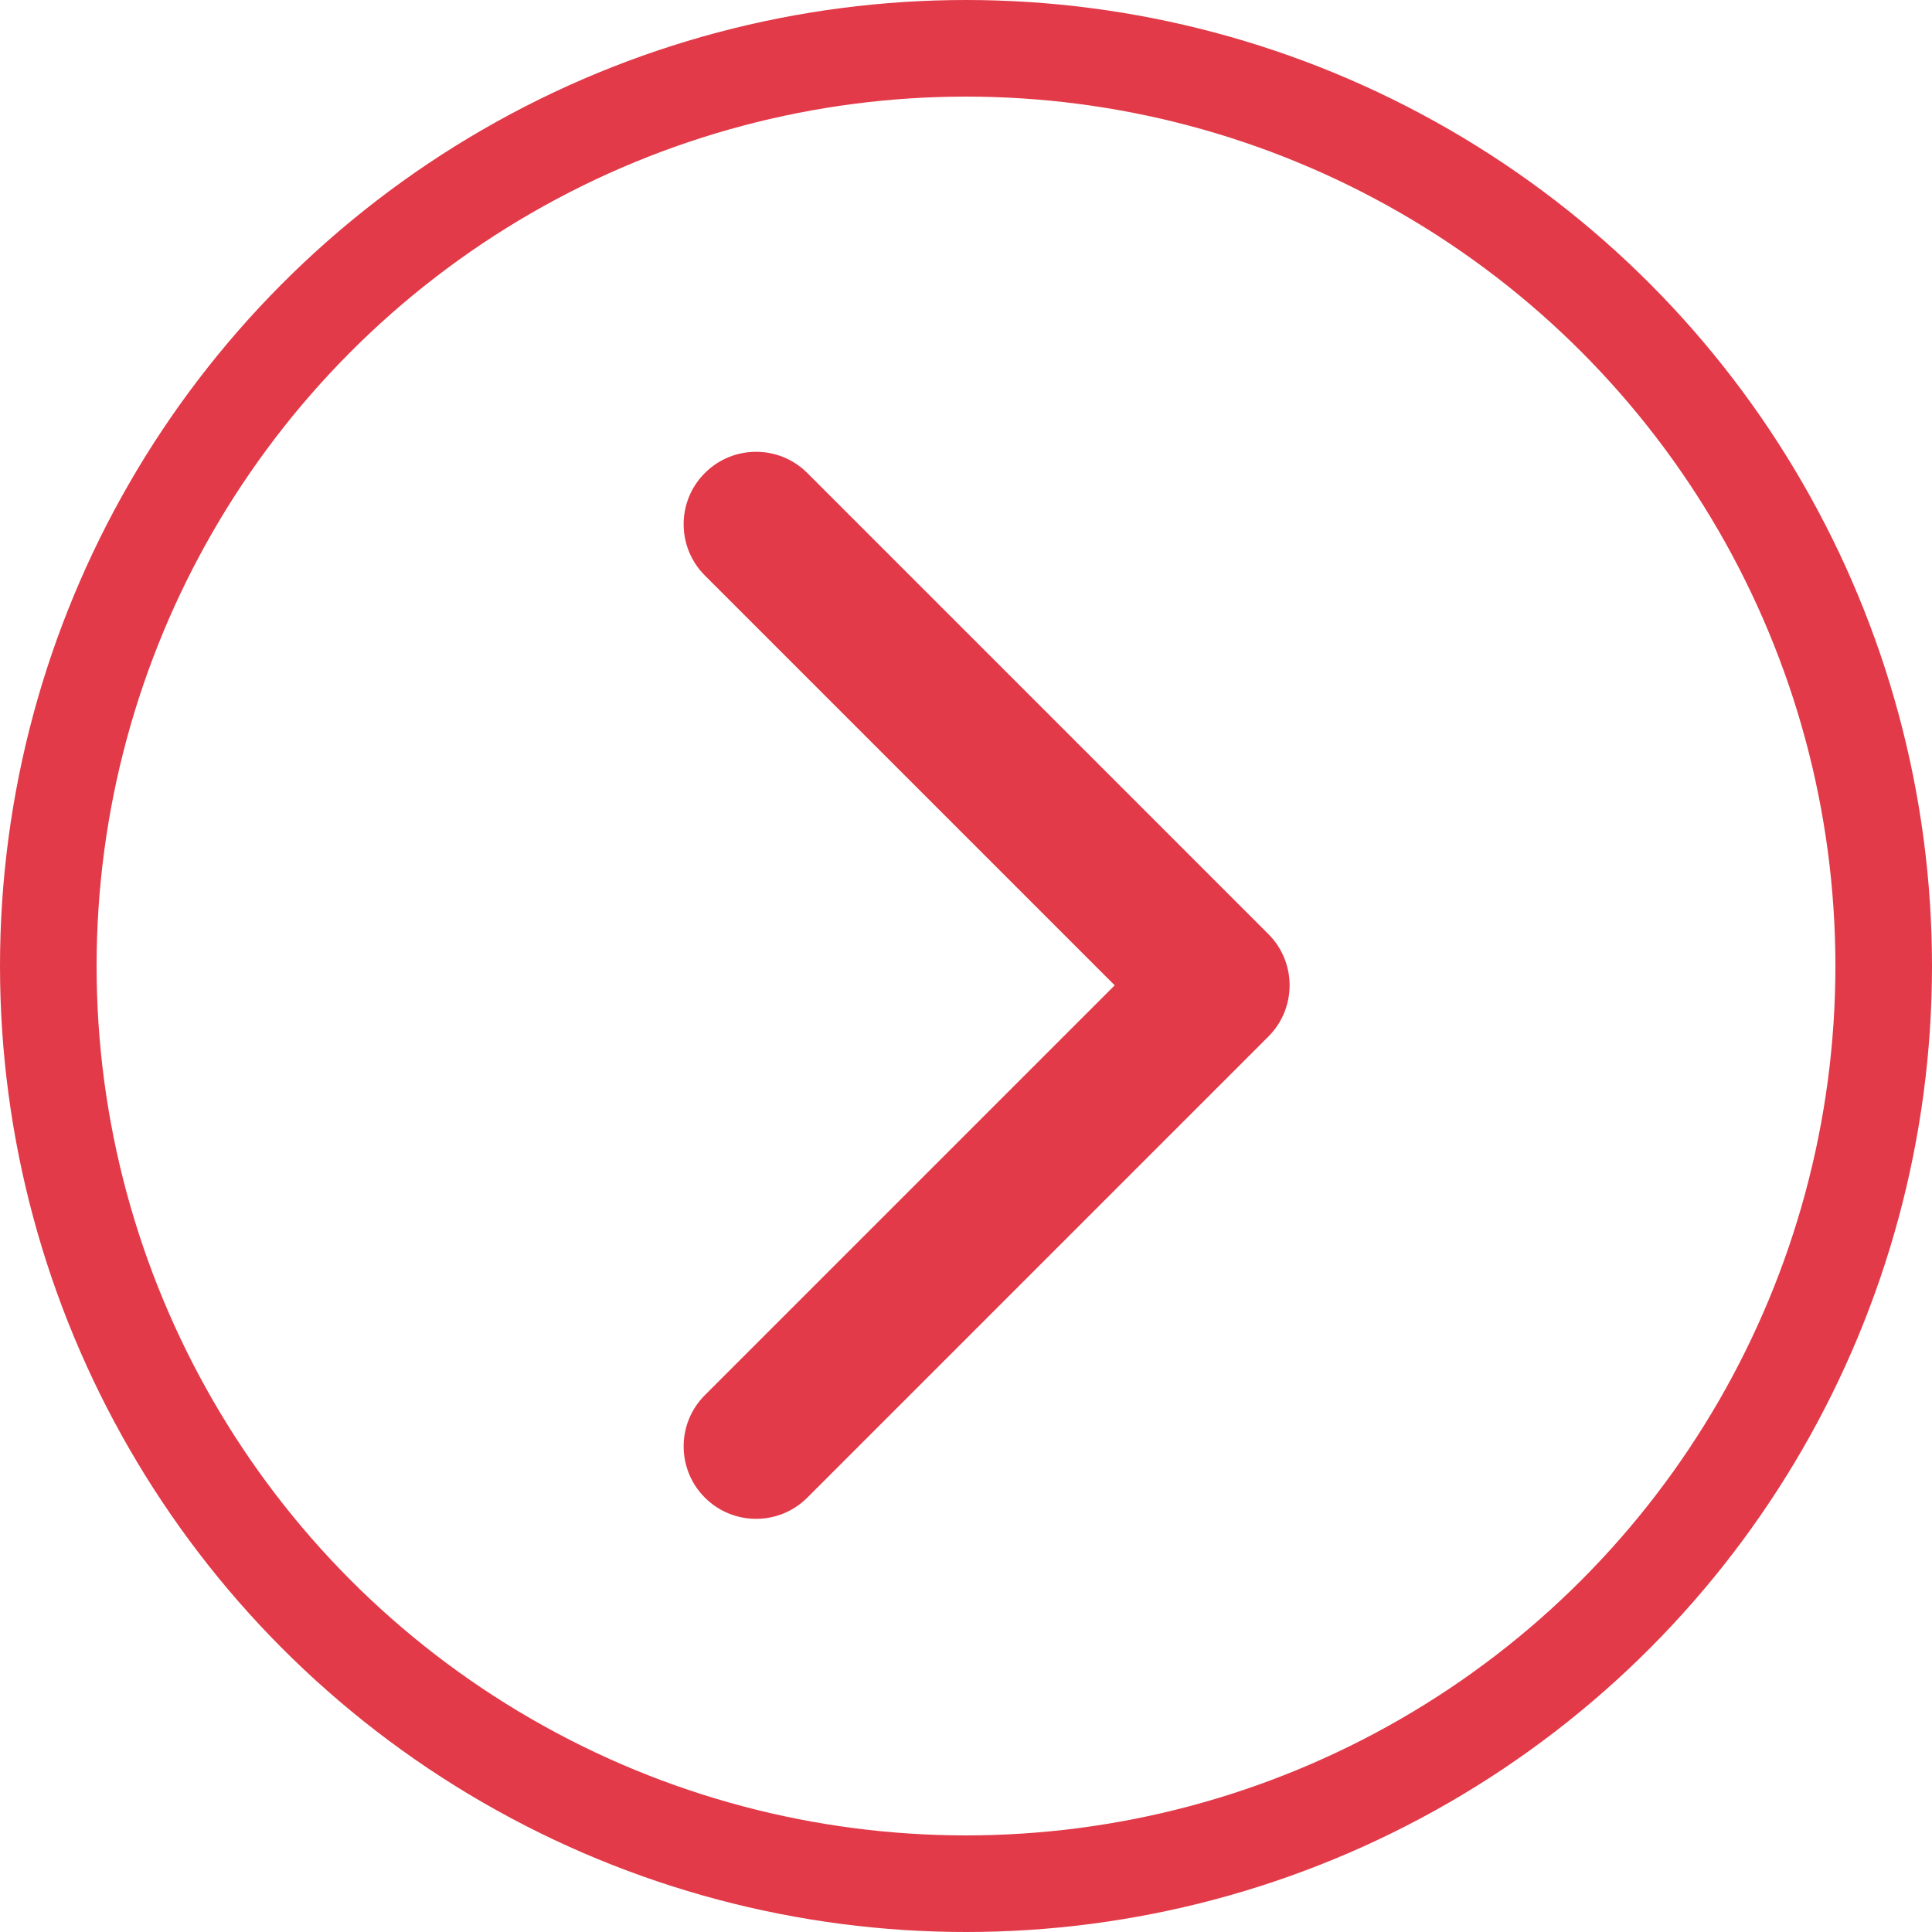
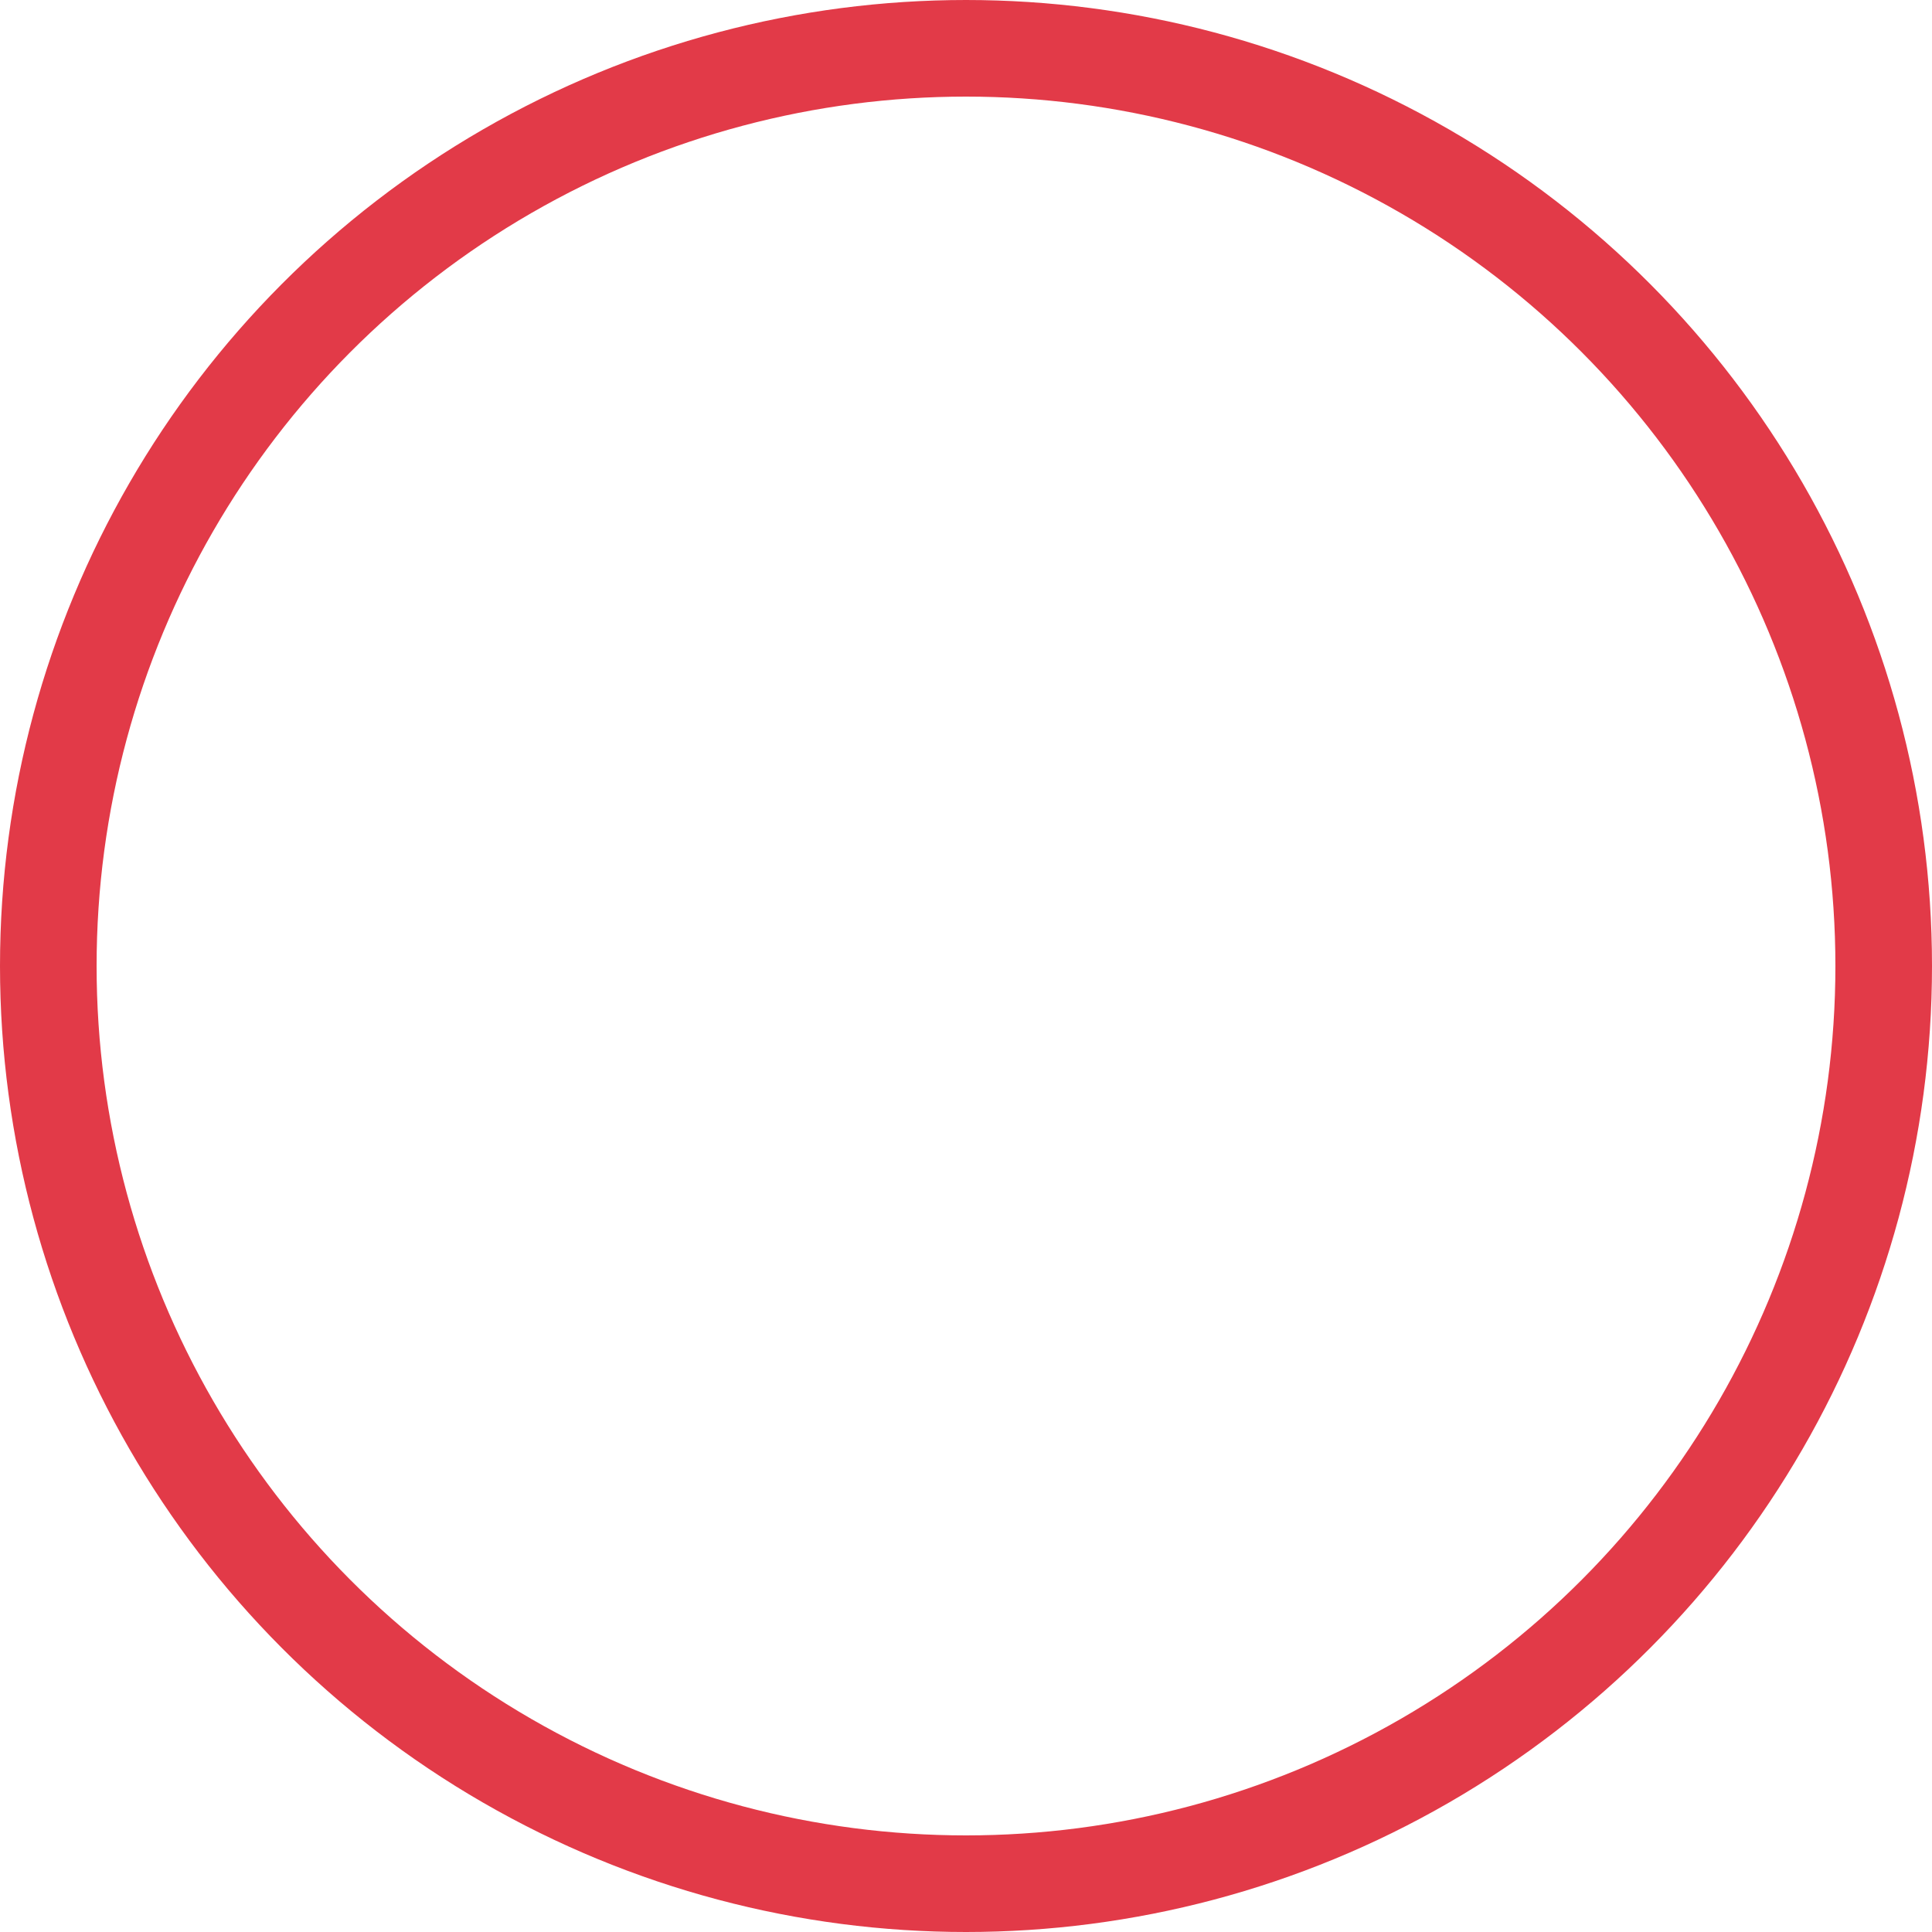
<svg xmlns="http://www.w3.org/2000/svg" viewBox="0 0 200.00 200.00" data-guides="{&quot;vertical&quot;:[],&quot;horizontal&quot;:[]}">
  <ellipse stroke-width="10" stroke="#e23a48" cx="100" cy="100" r="95" id="tSvg1d6d66ba78" title="Ellipse 2" fill="none" fill-opacity="1" stroke-opacity="1" rx="95" ry="95" style="transform: rotate(0deg);" />
-   <path fill="#e23a48" stroke="none" fill-opacity="1" stroke-width="1" stroke-opacity="1" id="tSvg7dc5be8343" title="Path 2" d="M131.303 107.303C134.232 104.374 134.232 99.626 131.303 96.697C115.393 80.787 99.483 64.877 83.574 48.967C80.645 46.038 75.896 46.038 72.967 48.967C70.038 51.896 70.038 56.645 72.967 59.574C87.109 73.716 101.251 87.858 115.393 102C101.251 116.142 87.109 130.284 72.967 144.426C70.038 147.355 70.038 152.104 72.967 155.033C75.896 157.962 80.645 157.962 83.574 155.033C99.483 139.123 115.393 123.213 131.303 107.303ZM123 102C123 104.5 123 107 123 109.5C124 109.5 125 109.5 126 109.5C126 107 126 104.5 126 102C126 99.5 126 97 126 94.5C125 94.5 124 94.5 123 94.5C123 97 123 99.5 123 102Z" />
  <defs />
</svg>